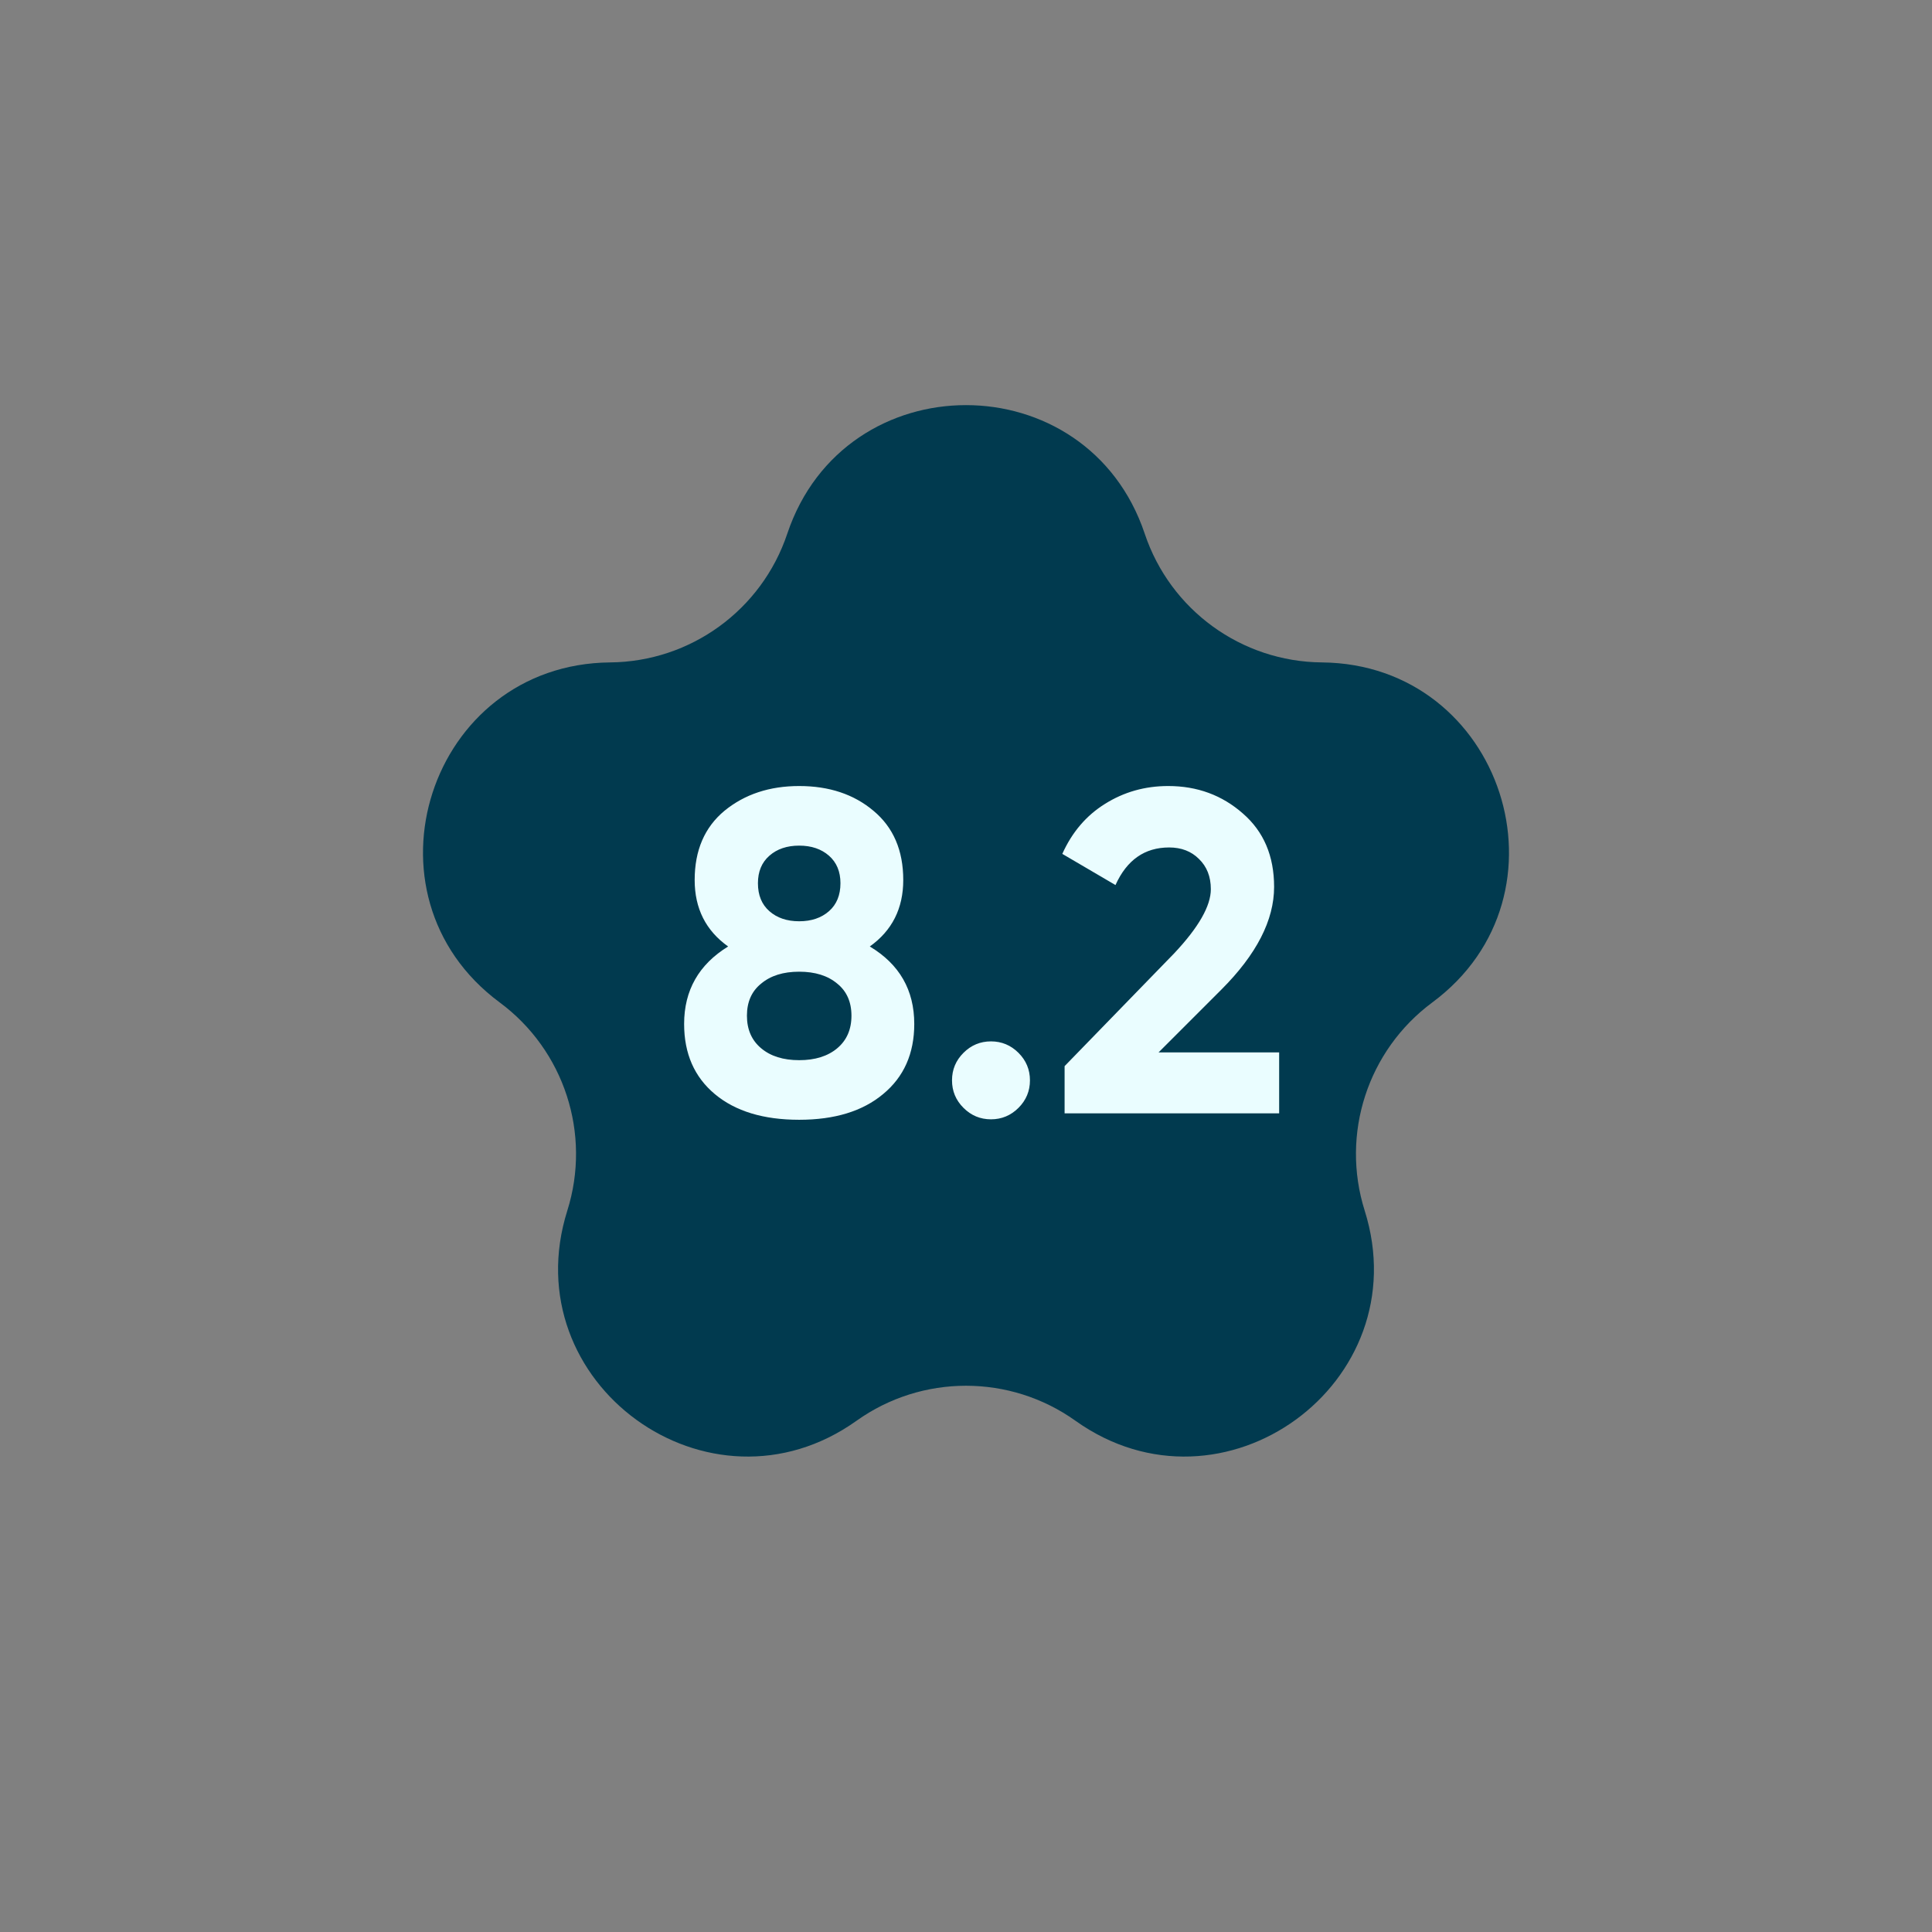
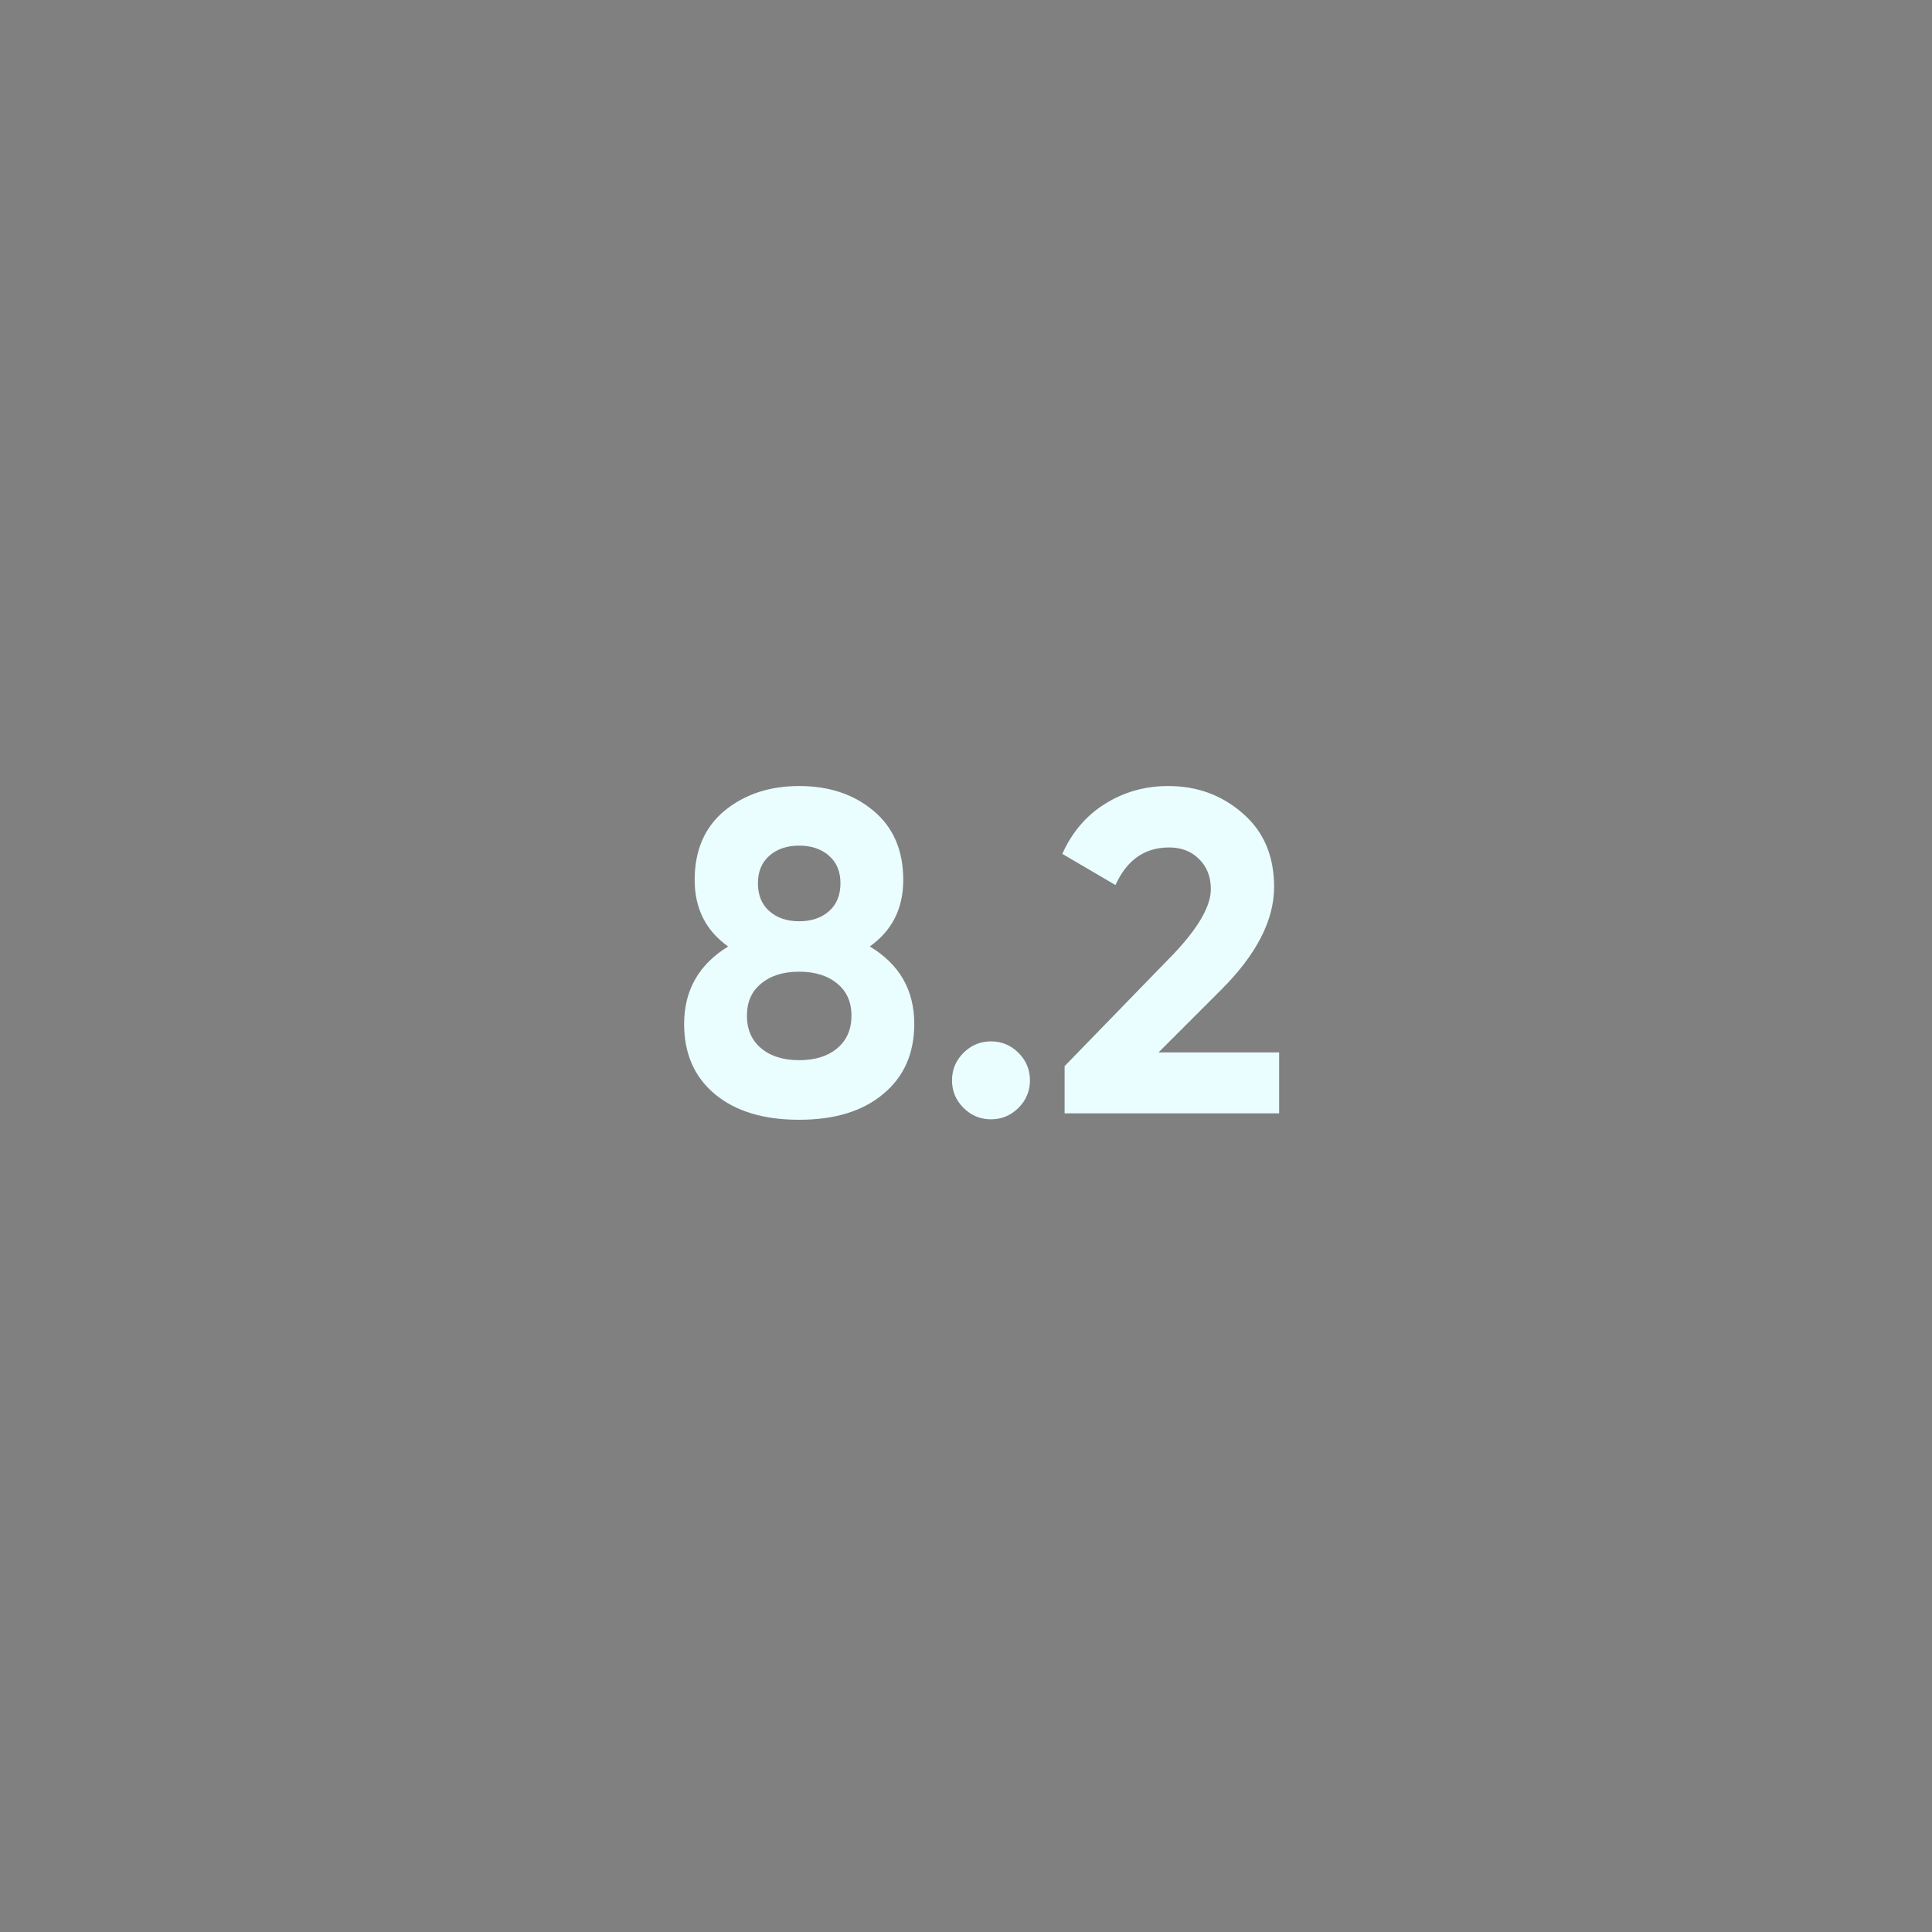
<svg xmlns="http://www.w3.org/2000/svg" width="59" height="59" viewBox="0 0 59 59" fill="none">
  <rect x="0" y="0" width="59" height="59" fill="#808080" stroke="none" />
-   <path d="M24.041 16.301C25.795 11.062 33.205 11.062 34.959 16.301V16.301C35.739 18.629 37.91 20.207 40.366 20.229V20.229C45.891 20.279 48.18 27.326 43.74 30.613V30.613C41.767 32.075 40.937 34.627 41.675 36.97V36.97C43.335 42.239 37.34 46.594 32.842 43.387V43.387C30.842 41.962 28.158 41.962 26.158 43.387V43.387C21.66 46.594 15.665 42.239 17.325 36.97V36.97C18.063 34.627 17.233 32.075 15.26 30.613V30.613C10.82 27.326 13.109 20.279 18.634 20.229V20.229C21.09 20.207 23.261 18.629 24.041 16.301V16.301Z" fill="#013A4F" />
  <path d="M26.562 28.904C27.467 29.445 27.92 30.234 27.92 31.27C27.92 32.175 27.602 32.889 26.968 33.412C26.342 33.935 25.488 34.196 24.406 34.196C23.314 34.196 22.455 33.935 21.83 33.412C21.204 32.889 20.892 32.175 20.892 31.27C20.892 30.243 21.34 29.455 22.236 28.904C21.554 28.419 21.214 27.742 21.214 26.874C21.214 25.969 21.517 25.264 22.124 24.76C22.74 24.256 23.5 24.004 24.406 24.004C25.32 24.004 26.076 24.256 26.674 24.76C27.28 25.264 27.584 25.969 27.584 26.874C27.584 27.742 27.243 28.419 26.562 28.904ZM25.666 26.972C25.666 26.617 25.549 26.337 25.316 26.132C25.082 25.927 24.779 25.824 24.406 25.824C24.032 25.824 23.729 25.927 23.496 26.132C23.262 26.337 23.146 26.617 23.146 26.972C23.146 27.336 23.262 27.621 23.496 27.826C23.729 28.031 24.032 28.134 24.406 28.134C24.779 28.134 25.082 28.031 25.316 27.826C25.549 27.621 25.666 27.336 25.666 26.972ZM25.568 32.012C25.857 31.769 26.002 31.438 26.002 31.018C26.002 30.598 25.857 30.271 25.568 30.038C25.278 29.795 24.891 29.674 24.406 29.674C23.92 29.674 23.533 29.795 23.244 30.038C22.954 30.271 22.81 30.598 22.81 31.018C22.81 31.438 22.954 31.769 23.244 32.012C23.533 32.255 23.92 32.376 24.406 32.376C24.891 32.376 25.278 32.255 25.568 32.012ZM31.453 32.992C31.453 33.319 31.336 33.599 31.103 33.832C30.869 34.065 30.589 34.182 30.263 34.182C29.936 34.182 29.656 34.065 29.423 33.832C29.189 33.599 29.073 33.319 29.073 32.992C29.073 32.665 29.189 32.385 29.423 32.152C29.656 31.919 29.936 31.802 30.263 31.802C30.589 31.802 30.869 31.919 31.103 32.152C31.336 32.385 31.453 32.665 31.453 32.992ZM39.063 34H32.511V32.558L35.857 29.114C36.603 28.321 36.977 27.667 36.977 27.154C36.977 26.771 36.855 26.463 36.613 26.23C36.38 25.997 36.076 25.88 35.703 25.88C34.956 25.88 34.41 26.263 34.065 27.028L32.441 26.076C32.739 25.413 33.173 24.905 33.743 24.55C34.322 24.186 34.965 24.004 35.675 24.004C36.562 24.004 37.322 24.284 37.957 24.844C38.592 25.395 38.909 26.141 38.909 27.084C38.909 28.101 38.372 29.147 37.299 30.22L35.381 32.138H39.063V34Z" fill="#EAFDFF" />
</svg>